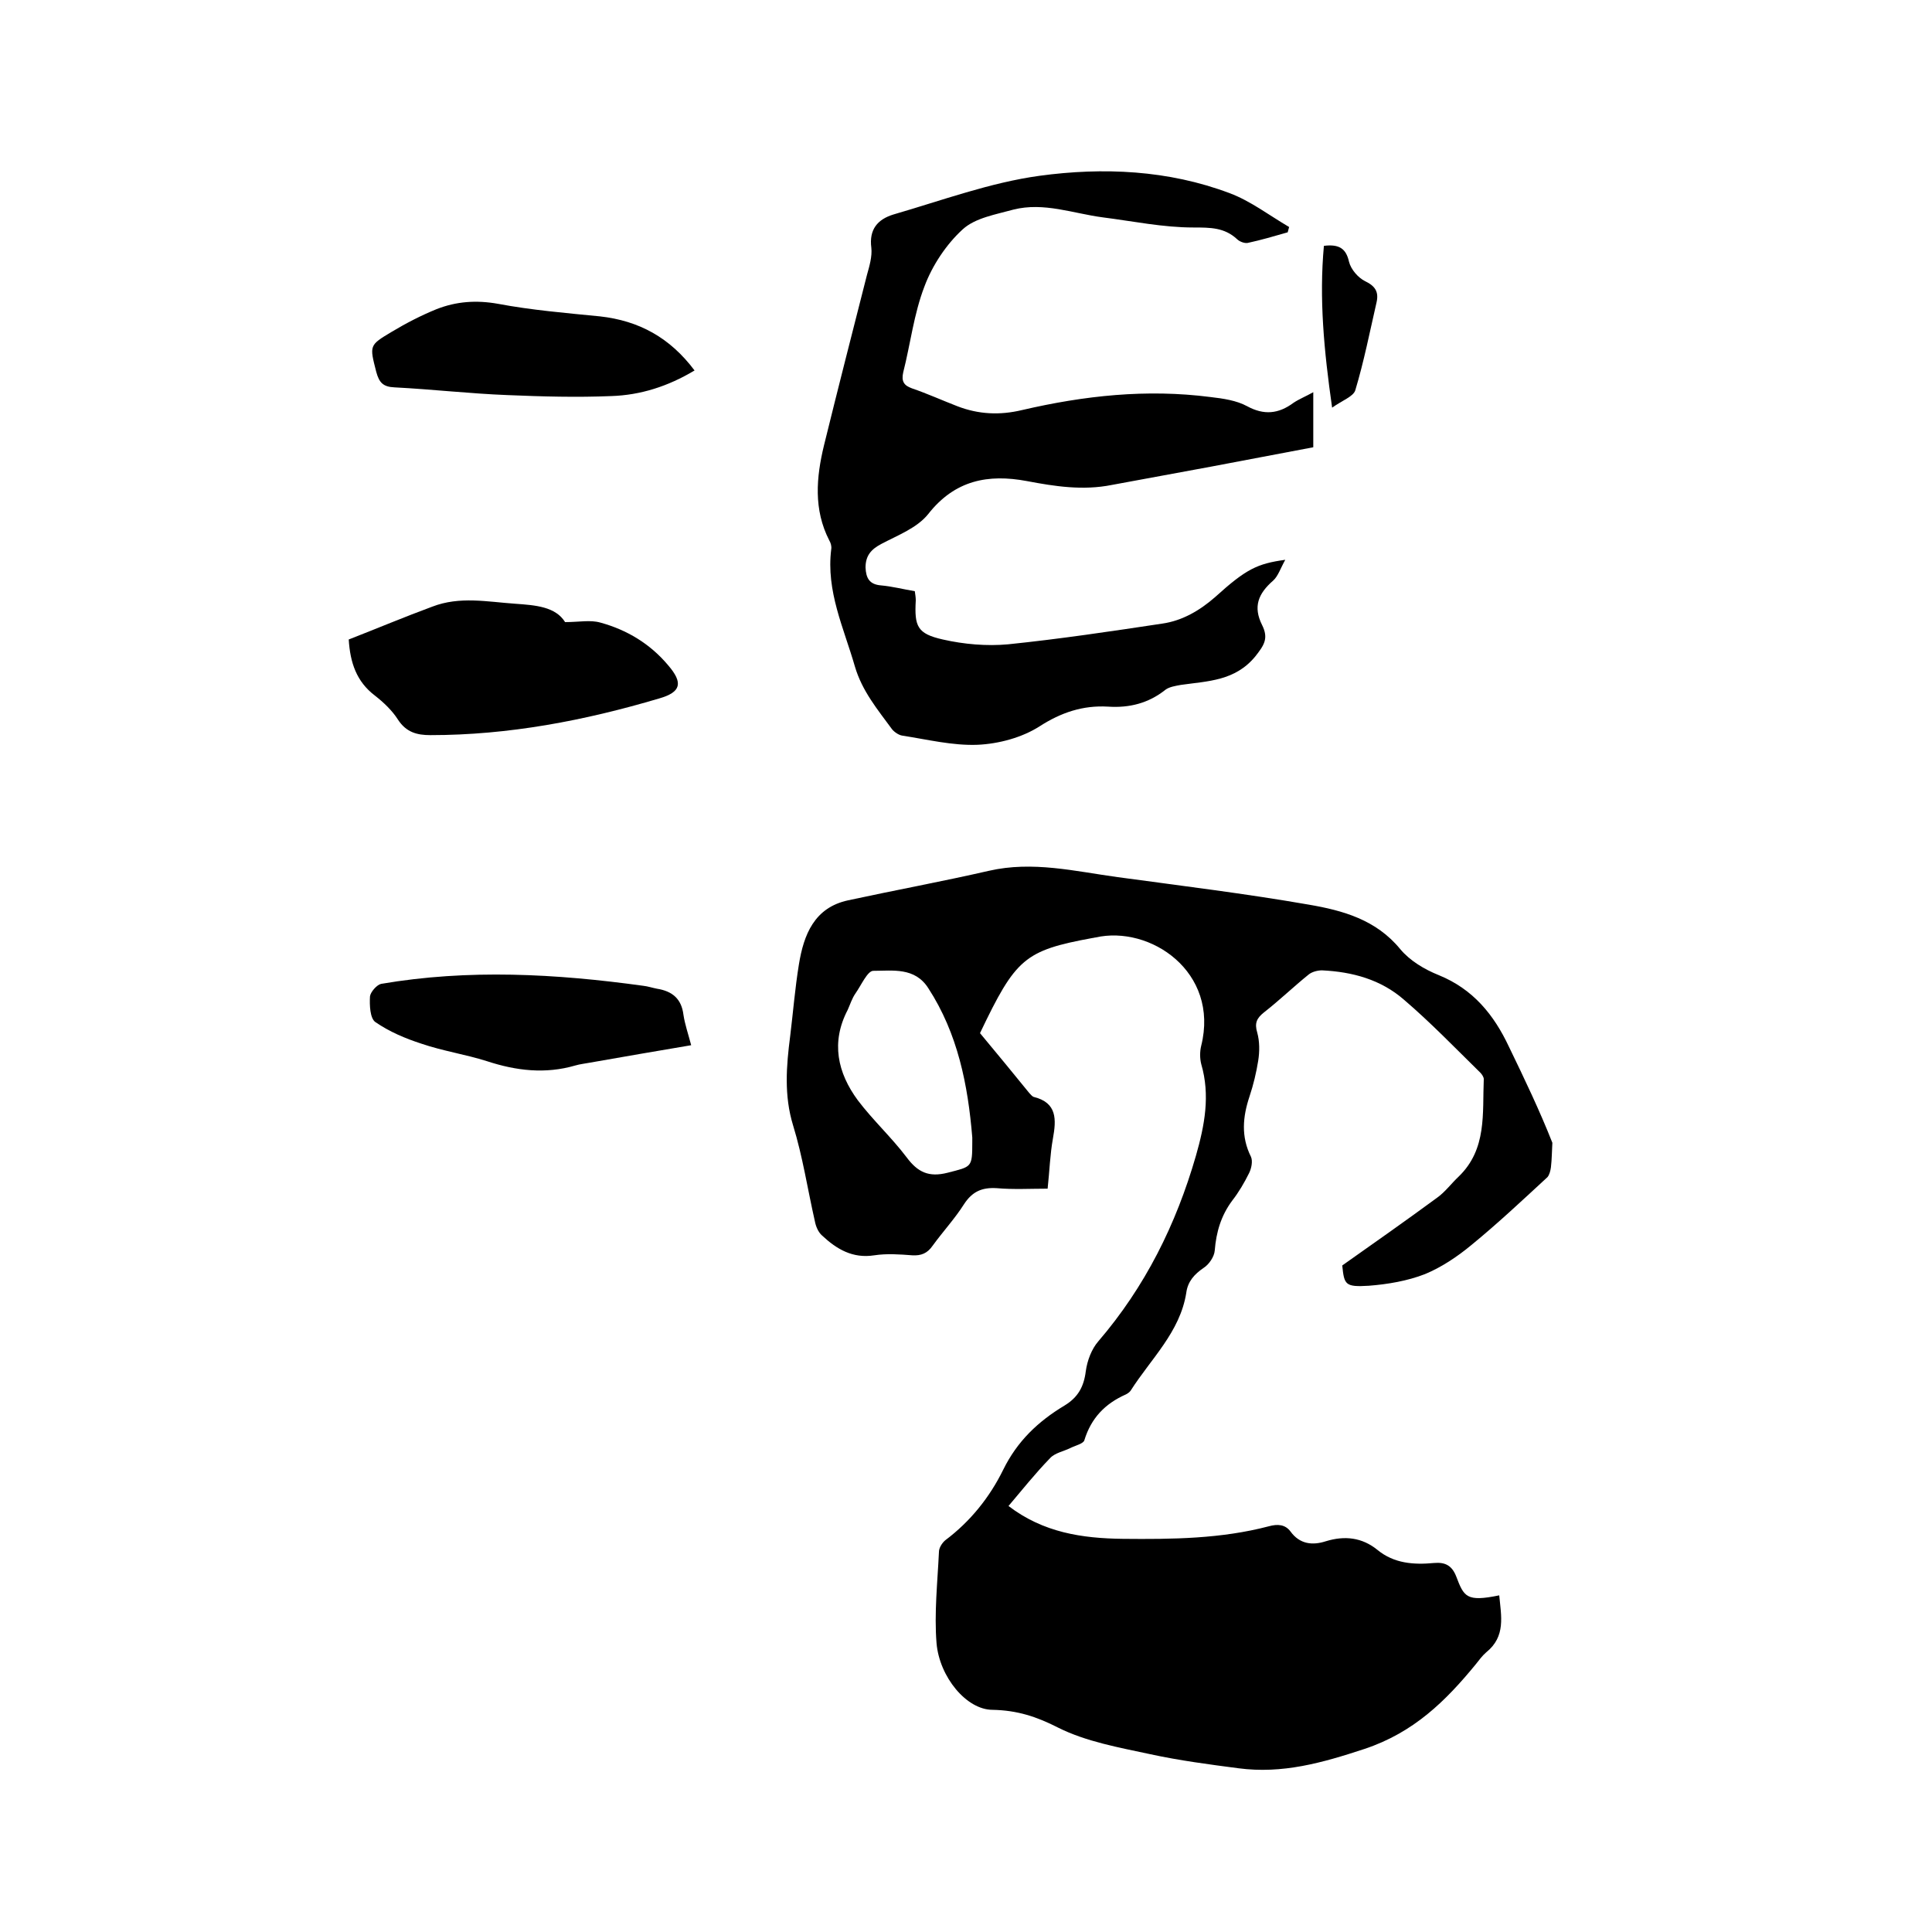
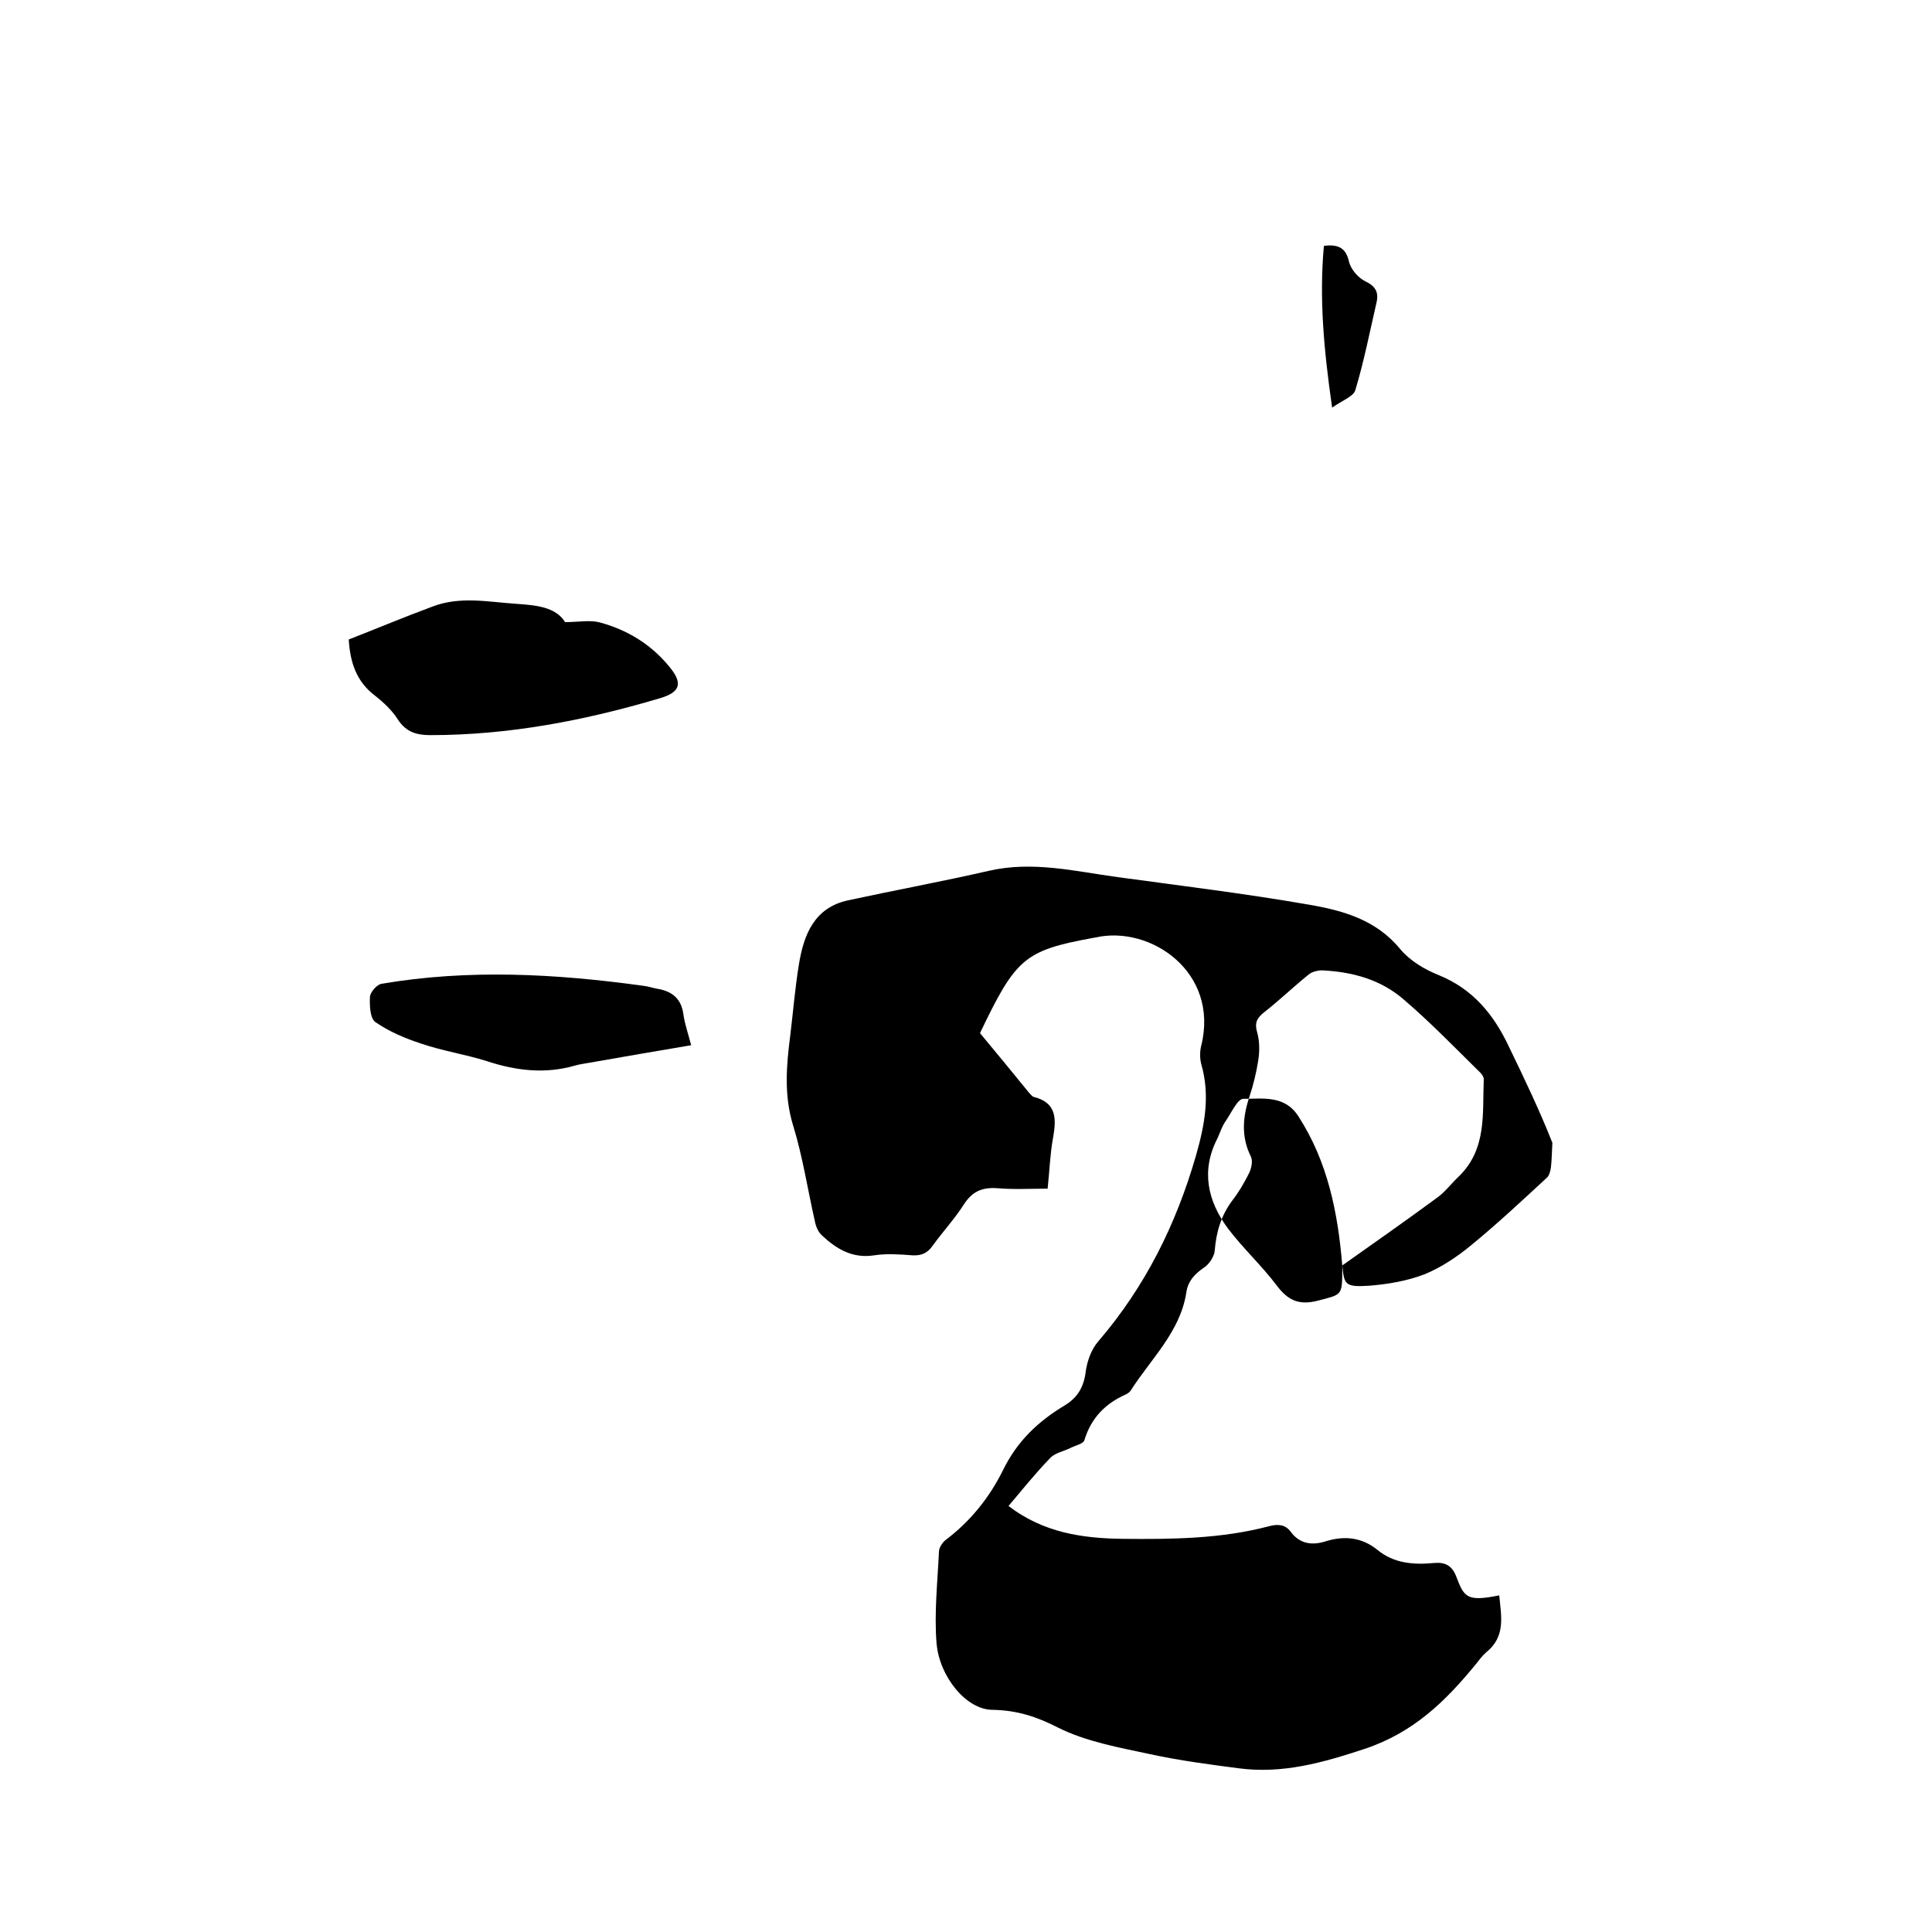
<svg xmlns="http://www.w3.org/2000/svg" enable-background="new 0 0 400 400" viewBox="0 0 400 400">
-   <path d="m277.9 262c6.8-4.8 13.2-9.3 19.6-14 1.7-1.2 3-3 4.5-4.4 5.9-5.7 4.9-13.1 5.2-20.2 0-.4-.4-1-.7-1.3-5.2-5.1-10.3-10.4-15.8-15.1-4.8-4.2-10.7-5.8-17-6.1-.9 0-2.1.3-2.8.9-3.1 2.5-6 5.3-9.2 7.8-1.5 1.2-2 2.2-1.4 4.2.5 1.8.5 3.9.2 5.8-.4 2.5-1 5-1.8 7.4-1.4 4.2-1.8 8.3.3 12.5.4.9.1 2.4-.4 3.4-1 2-2.1 3.9-3.5 5.7-2.3 3.1-3.3 6.5-3.6 10.3-.1 1.3-1.2 2.9-2.3 3.6-1.9 1.3-3.3 2.8-3.6 5.2-1.3 8.1-7.3 13.6-11.5 20.2-.2.3-.6.6-1 .8-4.3 1.9-7.2 4.9-8.6 9.5-.2.7-1.9 1.1-2.9 1.6-1.4.7-3.2 1-4.2 2.1-3.1 3.2-5.8 6.6-8.6 9.9 7.2 5.5 15.2 6.7 23.7 6.8 10.2.1 20.3 0 30.2-2.6 1.8-.5 3.4-.4 4.5 1.1 1.9 2.6 4.5 2.9 7.3 2 3.9-1.2 7.5-.8 10.7 1.8 3.4 2.8 7.5 3.1 11.7 2.7 2.3-.2 3.7.5 4.6 2.8 1.6 4.2 2.1 5.3 8.9 3.9.4 4.3 1.4 8.5-2.7 11.8-.8.7-1.4 1.5-2.1 2.4-6.3 7.7-12.9 14.2-23.1 17.6-8.8 2.9-17 5.2-26.1 4-6.1-.8-12.2-1.6-18.2-2.9-6.5-1.4-13.3-2.6-19.1-5.5-4.5-2.3-8.5-3.6-13.6-3.7-5.4 0-11-6.8-11.6-13.8-.5-6.2.2-12.6.5-18.9 0-.8.6-1.8 1.3-2.4 5.2-3.9 9.2-8.9 12-14.6 2.9-5.9 7.2-10 12.7-13.3 2.8-1.7 4-3.9 4.4-7.1.3-2.2 1.2-4.6 2.6-6.2 9.7-11.3 16.1-24.2 20.2-38.4 1.8-6.3 3-12.5 1.1-19-.3-1.2-.3-2.6 0-3.8 3.8-15.3-10.6-25-21.9-22.4-.2 0-.4.1-.6.1-14.1 2.6-15.9 4.2-23.3 19.7 3.4 4.1 6.8 8.2 10.2 12.4.3.3.6.7.9.8 4.9 1.2 4.7 4.7 4 8.6-.6 3.3-.7 6.7-1.1 10.4-3.6 0-7.1.2-10.5-.1-3.1-.2-5.1.7-6.8 3.3-1.9 3-4.4 5.7-6.5 8.6-1.1 1.6-2.4 2.1-4.2 2-2.6-.2-5.3-.4-7.9 0-4.5.7-7.8-1.3-10.8-4.1-.8-.7-1.3-1.9-1.5-3-1.5-6.6-2.5-13.3-4.5-19.8-1.9-6.2-1.4-12.3-.6-18.5.6-4.9 1-9.9 1.8-14.8 1-6.2 3.2-11.8 10.2-13.3 9.7-2.1 19.5-3.9 29.1-6.1 9.1-2.1 17.9.1 26.7 1.3 13.2 1.8 26.4 3.4 39.6 5.7 7 1.2 13.9 3.1 18.9 9.2 2 2.4 5 4.2 8 5.4 7.1 2.9 11.4 8.2 14.5 14.8 3.2 6.6 6.4 13.3 9 19.9-.1 1.7-.1 3.4-.3 5.1-.1.7-.3 1.5-.7 2-5.2 4.8-10.3 9.6-15.8 14.1-2.9 2.4-6.2 4.6-9.6 6-3.6 1.4-7.7 2.1-11.6 2.4-4.9.3-5.1-.2-5.5-4.2zm-76.6-26.5c-.9-10.9-3-21.5-9.1-30.9-2.8-4.4-7.4-3.6-11.4-3.6-1.2 0-2.5 3-3.7 4.7-.7 1-1.1 2.3-1.6 3.4-3.5 6.7-2.1 13 2.1 18.7 3.1 4.1 7 7.7 10.1 11.8 2.3 3.1 4.6 4.2 8.5 3.2 5-1.3 5.1-1 5.1-6.4 0-.3 0-.6 0-.9z" />
-   <path d="m266.1 115.9c-1 1.8-1.5 3.4-2.5 4.3-3.1 2.7-4.2 5.4-2.3 9.2 1.4 2.8.4 4.2-1.4 6.5-4.2 5.1-9.8 5.1-15.4 5.9-1.1.2-2.4.4-3.2 1-3.5 2.8-7.5 3.8-11.9 3.5-5.2-.3-9.7 1.2-14.2 4.1-3.6 2.3-8.4 3.6-12.8 3.8-5.2.2-10.4-1.1-15.6-1.9-.7-.1-1.6-.7-2.1-1.3-3-4.1-6.2-7.9-7.7-13-2.3-8-6-15.6-4.9-24.3.1-.6-.1-1.3-.4-1.8-3.3-6.4-2.7-13.1-1.1-19.7 2.9-11.8 5.9-23.5 8.9-35.3.5-1.8 1.1-3.8.9-5.6-.5-3.8 1.3-5.9 4.6-6.9 10-2.9 20-6.6 30.2-8 13.2-1.8 26.7-1.2 39.4 3.6 4.3 1.6 8.2 4.6 12.3 7-.1.4-.2.7-.3 1.1-2.8.8-5.5 1.6-8.3 2.2-.7.1-1.7-.3-2.2-.8-2.6-2.4-5.5-2.4-9-2.4-6.3 0-12.5-1.3-18.8-2.1-6.1-.8-12.2-3.2-18.5-1.6-3.6 1-7.9 1.7-10.5 4.1-3.4 3.1-6.3 7.5-7.9 11.8-2.2 5.7-2.9 11.9-4.4 17.8-.4 1.8.1 2.7 1.8 3.3 3.2 1.1 6.3 2.5 9.4 3.7 4.4 1.7 8.8 1.9 13.4.8 12.9-3 25.8-4.4 39-2.7 2.6.3 5.4.7 7.6 1.9 3.5 1.9 6.5 1.6 9.6-.7 1.2-.8 2.5-1.3 4.1-2.2v11.4c-7 1.3-14.1 2.7-21.1 4-6.9 1.3-13.7 2.5-20.6 3.8-6 1.2-11.8.3-17.6-.8-8-1.5-14.9-.2-20.4 6.8-2.3 2.9-6.3 4.4-9.7 6.2-2.1 1.1-3.3 2.4-3.3 4.9.1 2.2.8 3.5 3.2 3.7 2.3.2 4.6.8 7 1.2.1.7.2 1.3.2 1.9-.3 5.4.3 6.9 5.6 8.1 4.4 1 9.1 1.4 13.5 1 10.7-1.1 21.4-2.7 32-4.3 4.1-.6 7.7-2.7 10.9-5.5 6.4-5.8 8.7-6.9 14.5-7.7z" />
+   <path d="m277.9 262c6.8-4.8 13.2-9.3 19.6-14 1.7-1.2 3-3 4.5-4.4 5.9-5.7 4.9-13.1 5.2-20.2 0-.4-.4-1-.7-1.3-5.2-5.1-10.3-10.4-15.8-15.1-4.8-4.2-10.7-5.8-17-6.1-.9 0-2.1.3-2.8.9-3.1 2.5-6 5.3-9.2 7.8-1.5 1.2-2 2.2-1.4 4.2.5 1.8.5 3.9.2 5.8-.4 2.5-1 5-1.8 7.4-1.4 4.2-1.8 8.3.3 12.5.4.9.1 2.4-.4 3.4-1 2-2.1 3.9-3.5 5.7-2.3 3.1-3.3 6.5-3.6 10.3-.1 1.3-1.2 2.9-2.3 3.6-1.9 1.3-3.3 2.8-3.6 5.2-1.3 8.1-7.3 13.6-11.5 20.2-.2.3-.6.6-1 .8-4.3 1.9-7.2 4.9-8.6 9.5-.2.7-1.9 1.1-2.9 1.6-1.4.7-3.2 1-4.2 2.1-3.1 3.2-5.8 6.6-8.6 9.9 7.2 5.5 15.2 6.7 23.7 6.8 10.2.1 20.3 0 30.2-2.6 1.8-.5 3.4-.4 4.5 1.1 1.9 2.6 4.5 2.9 7.3 2 3.9-1.2 7.5-.8 10.7 1.8 3.4 2.8 7.5 3.1 11.7 2.7 2.3-.2 3.7.5 4.6 2.8 1.6 4.2 2.1 5.3 8.9 3.9.4 4.3 1.4 8.5-2.7 11.8-.8.7-1.4 1.5-2.1 2.4-6.3 7.7-12.9 14.2-23.1 17.6-8.8 2.9-17 5.2-26.1 4-6.1-.8-12.2-1.6-18.2-2.9-6.5-1.4-13.3-2.6-19.1-5.5-4.5-2.3-8.5-3.6-13.6-3.7-5.4 0-11-6.8-11.6-13.8-.5-6.2.2-12.6.5-18.9 0-.8.6-1.8 1.3-2.4 5.2-3.9 9.2-8.9 12-14.6 2.9-5.9 7.2-10 12.7-13.3 2.8-1.7 4-3.9 4.4-7.1.3-2.2 1.2-4.6 2.6-6.2 9.7-11.3 16.1-24.2 20.2-38.4 1.8-6.3 3-12.5 1.1-19-.3-1.2-.3-2.6 0-3.8 3.8-15.3-10.6-25-21.9-22.4-.2 0-.4.1-.6.1-14.1 2.6-15.9 4.2-23.3 19.7 3.4 4.1 6.8 8.2 10.2 12.4.3.3.6.7.9.8 4.9 1.2 4.7 4.7 4 8.6-.6 3.3-.7 6.7-1.1 10.4-3.6 0-7.1.2-10.5-.1-3.1-.2-5.1.7-6.8 3.3-1.9 3-4.4 5.7-6.5 8.6-1.1 1.6-2.4 2.1-4.2 2-2.6-.2-5.3-.4-7.9 0-4.5.7-7.8-1.3-10.8-4.1-.8-.7-1.3-1.9-1.5-3-1.5-6.6-2.5-13.3-4.5-19.8-1.9-6.2-1.4-12.3-.6-18.5.6-4.9 1-9.9 1.8-14.8 1-6.2 3.2-11.8 10.2-13.3 9.7-2.1 19.5-3.9 29.1-6.1 9.1-2.1 17.9.1 26.7 1.3 13.2 1.8 26.4 3.4 39.6 5.7 7 1.2 13.9 3.1 18.9 9.2 2 2.4 5 4.2 8 5.4 7.1 2.9 11.4 8.2 14.5 14.8 3.2 6.6 6.4 13.3 9 19.9-.1 1.7-.1 3.4-.3 5.1-.1.7-.3 1.5-.7 2-5.2 4.8-10.3 9.6-15.8 14.1-2.9 2.4-6.2 4.6-9.6 6-3.6 1.4-7.7 2.1-11.6 2.4-4.9.3-5.1-.2-5.5-4.2zc-.9-10.9-3-21.5-9.1-30.9-2.8-4.4-7.4-3.6-11.4-3.6-1.2 0-2.5 3-3.7 4.7-.7 1-1.1 2.3-1.6 3.4-3.5 6.7-2.1 13 2.1 18.7 3.1 4.1 7 7.7 10.1 11.8 2.3 3.1 4.6 4.2 8.5 3.2 5-1.3 5.1-1 5.1-6.4 0-.3 0-.6 0-.9z" />
  <path d="m72.2 132.4c5.9-2.3 11.6-4.7 17.3-6.8 5.7-2.2 11.4-1 17.2-.6 4.2.3 8.3.6 10.3 3.8 2.9 0 5.2-.5 7.3.1 5.5 1.5 10.3 4.4 14 8.8 3.2 3.7 2.7 5.6-1.8 6.9-15.5 4.6-31.2 7.6-47.4 7.6-2.8 0-5-.6-6.7-3.2-1.2-1.9-3-3.6-4.8-5-3.8-2.9-5.1-6.8-5.4-11.6z" />
  <path d="m143.1 216.4c-7.2 1.2-14 2.4-20.9 3.6-1 .2-2.1.3-3.1.6-6.2 1.8-12.2 1.1-18.3-.9-4.4-1.4-9.1-2.1-13.5-3.6-3.4-1.1-6.7-2.5-9.6-4.5-1.1-.8-1.2-3.5-1.1-5.3.1-.9 1.4-2.4 2.3-2.6 18.1-3.1 36.2-2.1 54.3.4.9.1 1.8.4 2.8.6 3.2.5 5.1 2.1 5.5 5.4.3 2 1 4 1.6 6.3z" />
-   <path d="m143.8 76.7c-5.5 3.3-11.2 5.1-17.2 5.3-7.2.3-14.3.1-21.5-.2-7.8-.3-15.6-1.2-23.4-1.6-2.4-.1-3.2-1-3.8-3.2-1.4-5.5-1.5-5.5 3.2-8.3 3-1.8 6.1-3.4 9.3-4.7 4.1-1.6 8.2-1.9 12.7-1.1 6.9 1.3 14 1.9 21.1 2.6 8.1.9 14.5 4.4 19.6 11.2z" />
  <path d="m274.1 50.9c3.2-.4 4.6.6 5.2 3.3.4 1.6 1.9 3.3 3.3 4 2.1 1 2.9 2.2 2.4 4.4-1.4 6.1-2.6 12.2-4.4 18.2-.4 1.3-2.7 2.1-4.8 3.6-1.7-11.9-2.7-22.6-1.7-33.5z" />
</svg>